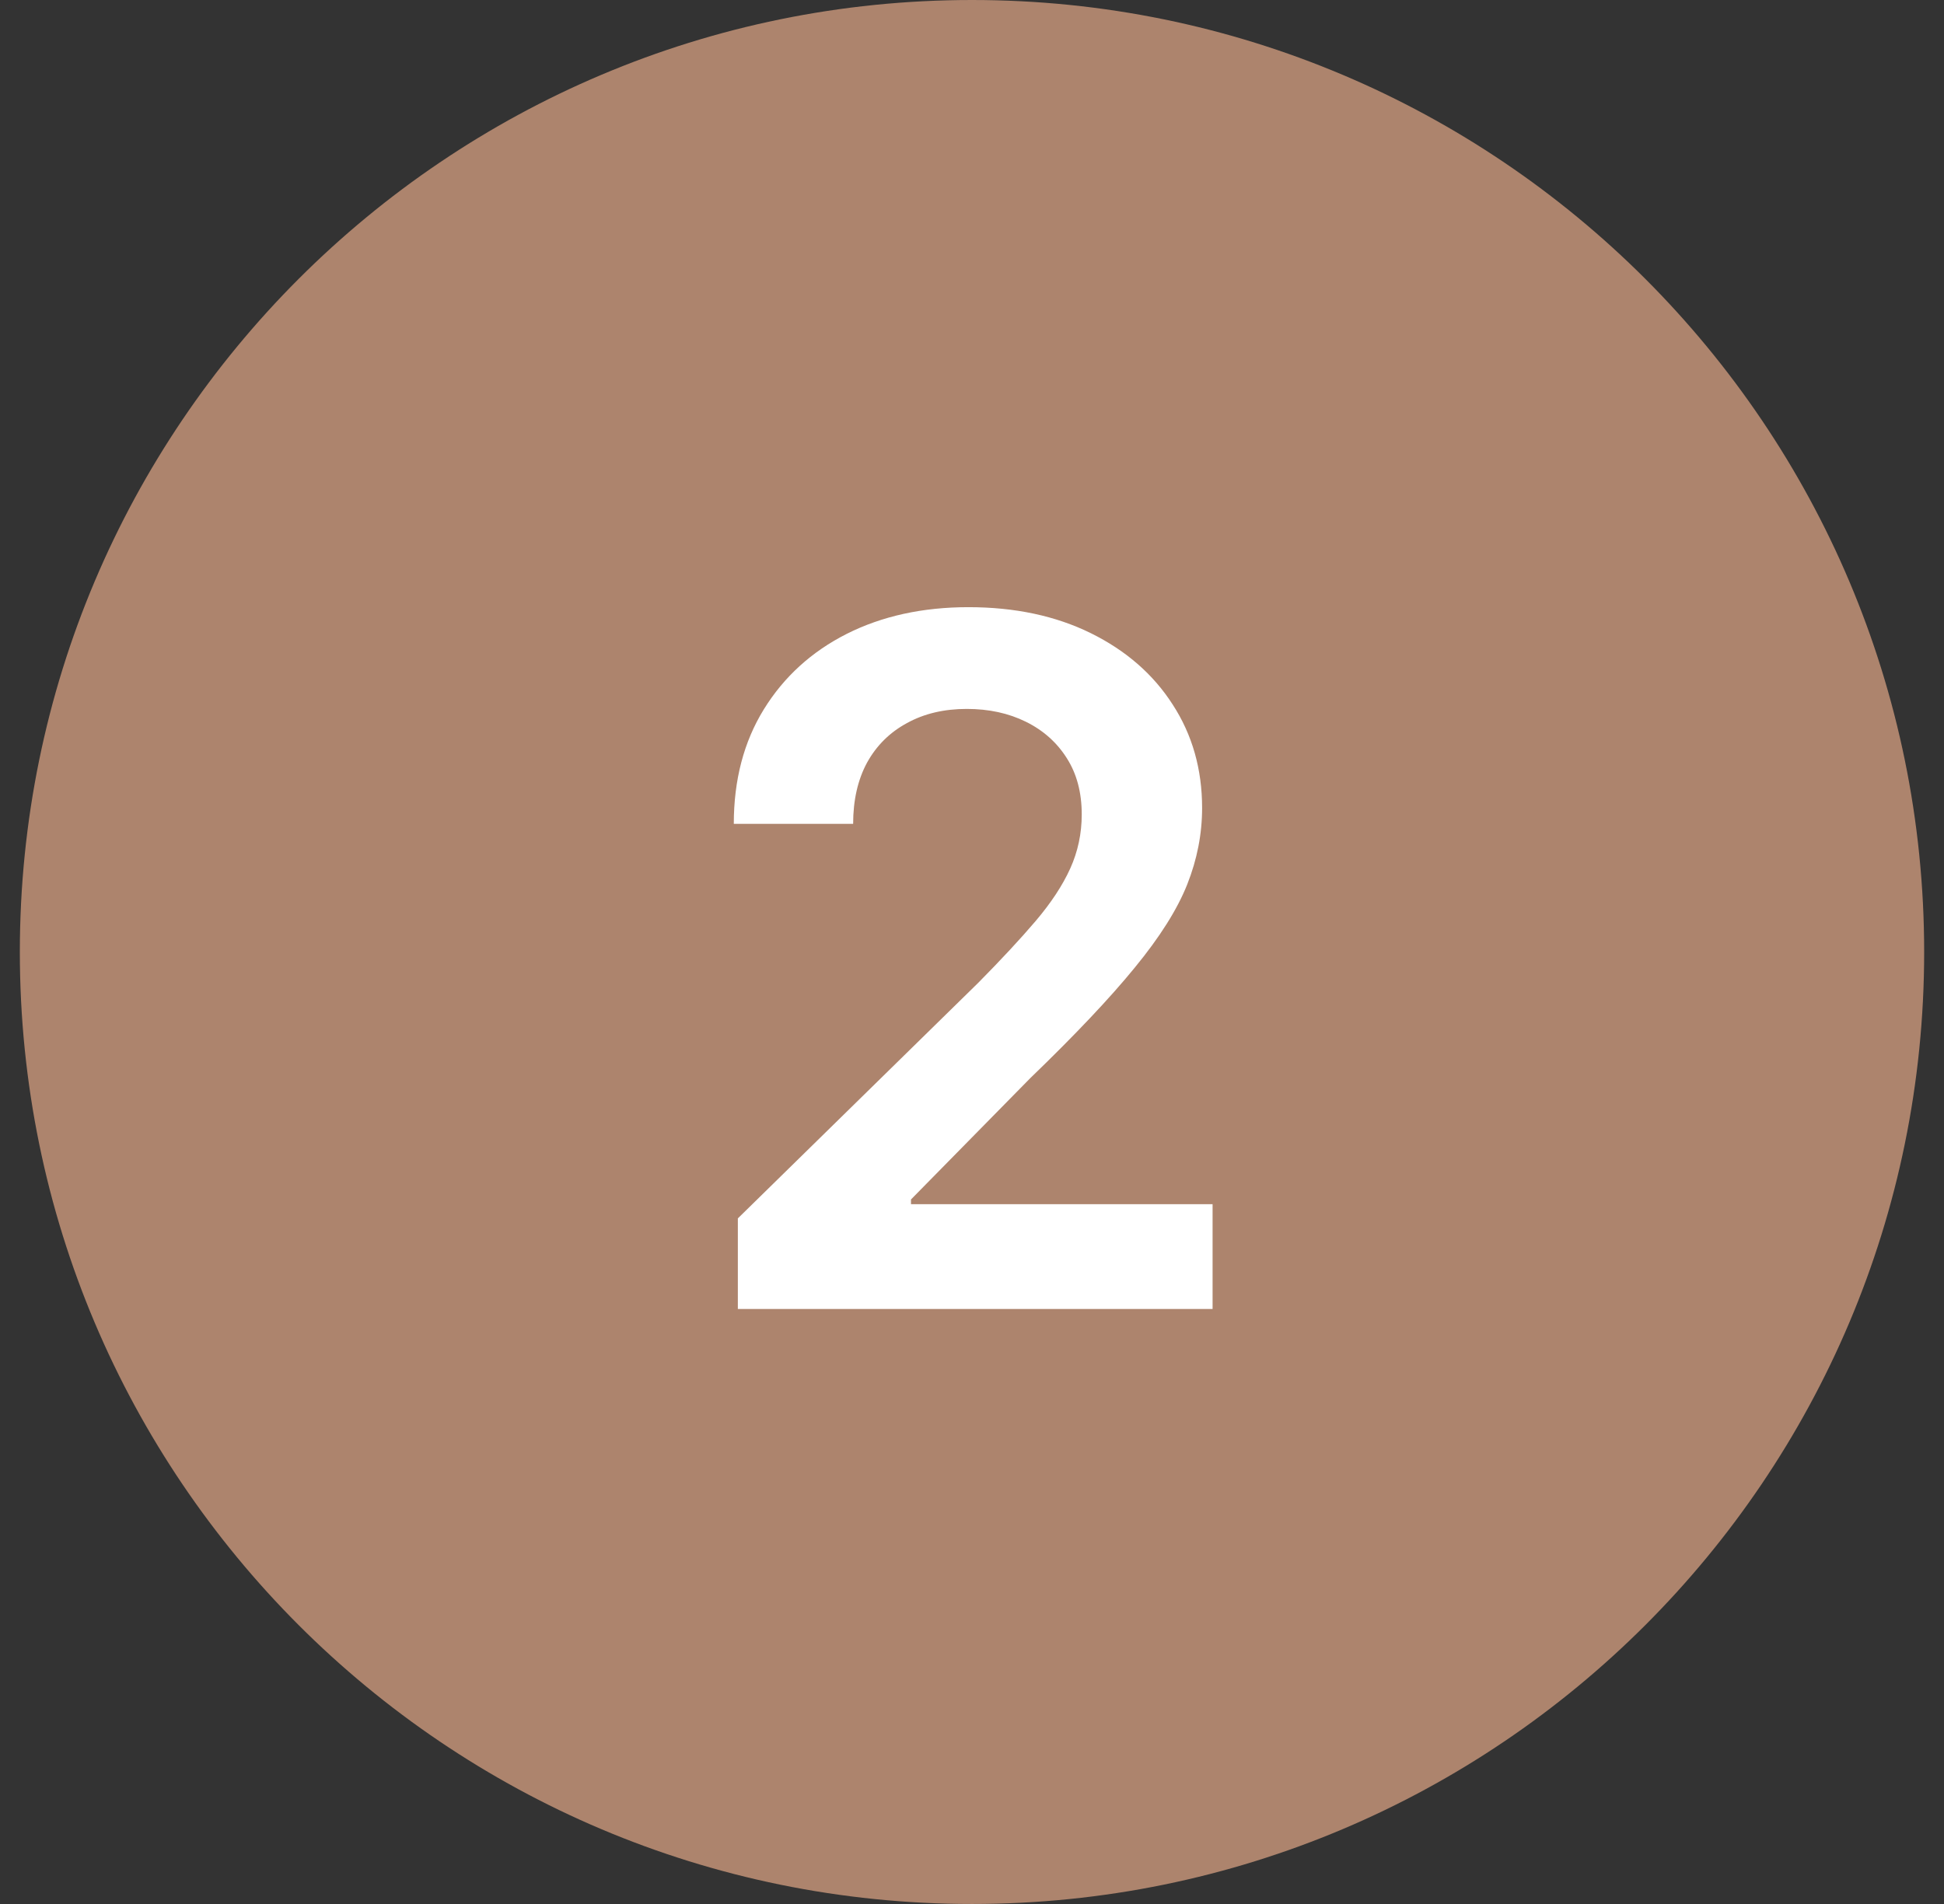
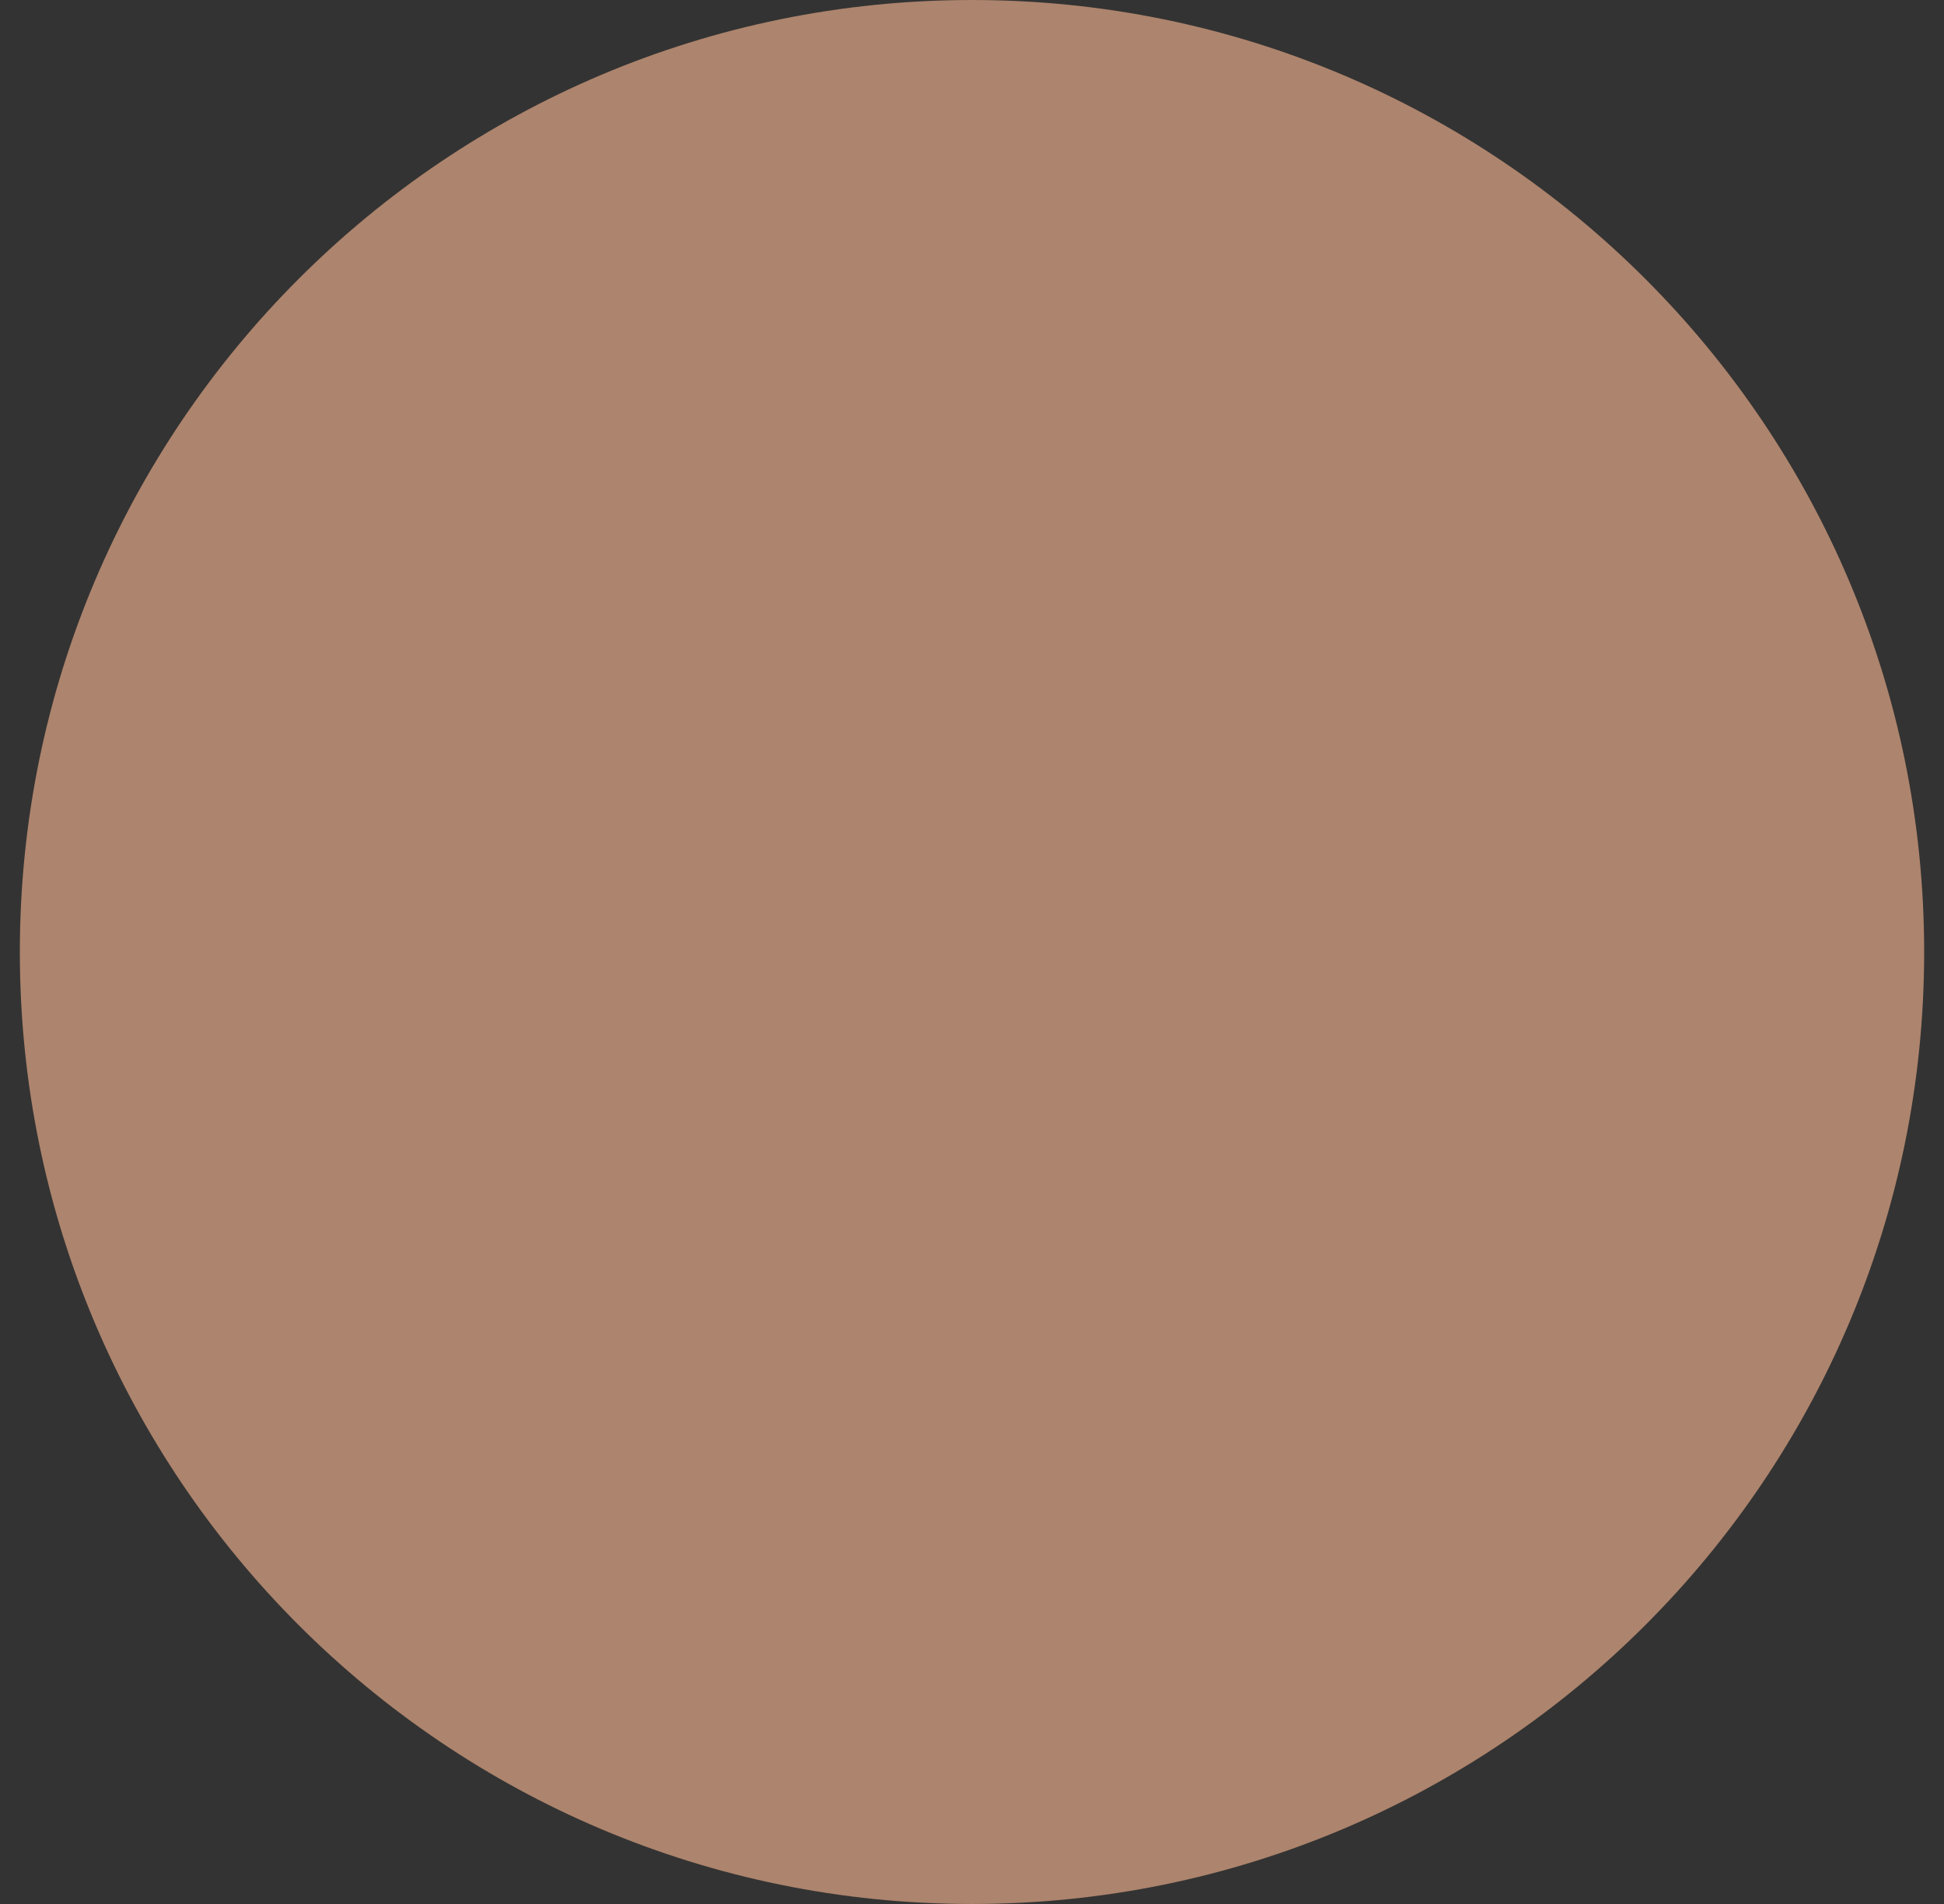
<svg xmlns="http://www.w3.org/2000/svg" width="49" height="48" viewBox="0 0 49 48" fill="none">
  <rect x="0" y="0" width="49" height="48" fill="#333333" stroke="none" />
  <path fill-rule="evenodd" clip-rule="evenodd" d="M24.5 48C37.755 48 48.5 37.255 48.5 24C48.5 10.745 37.755 0 24.5 0C11.245 0 0.5 10.745 0.5 24C0.5 37.255 11.245 48 24.5 48Z" fill="#AD846D" />
-   <path d="M18.598 33V30.716L24.658 24.776C25.237 24.19 25.72 23.671 26.107 23.216C26.493 22.761 26.783 22.321 26.976 21.895C27.169 21.469 27.266 21.014 27.266 20.531C27.266 19.98 27.141 19.509 26.891 19.116C26.641 18.719 26.297 18.412 25.859 18.196C25.422 17.98 24.925 17.872 24.368 17.872C23.794 17.872 23.291 17.991 22.859 18.23C22.428 18.463 22.092 18.796 21.854 19.227C21.621 19.659 21.504 20.173 21.504 20.77H18.496C18.496 19.662 18.749 18.699 19.254 17.881C19.76 17.062 20.456 16.429 21.342 15.98C22.234 15.531 23.257 15.307 24.41 15.307C25.581 15.307 26.609 15.526 27.496 15.963C28.382 16.401 29.07 17 29.558 17.761C30.053 18.523 30.3 19.392 30.3 20.369C30.3 21.023 30.175 21.665 29.925 22.296C29.675 22.926 29.234 23.625 28.604 24.392C27.979 25.159 27.101 26.088 25.97 27.179L22.962 30.239V30.358H30.564V33H18.598Z" fill="white" />
</svg>